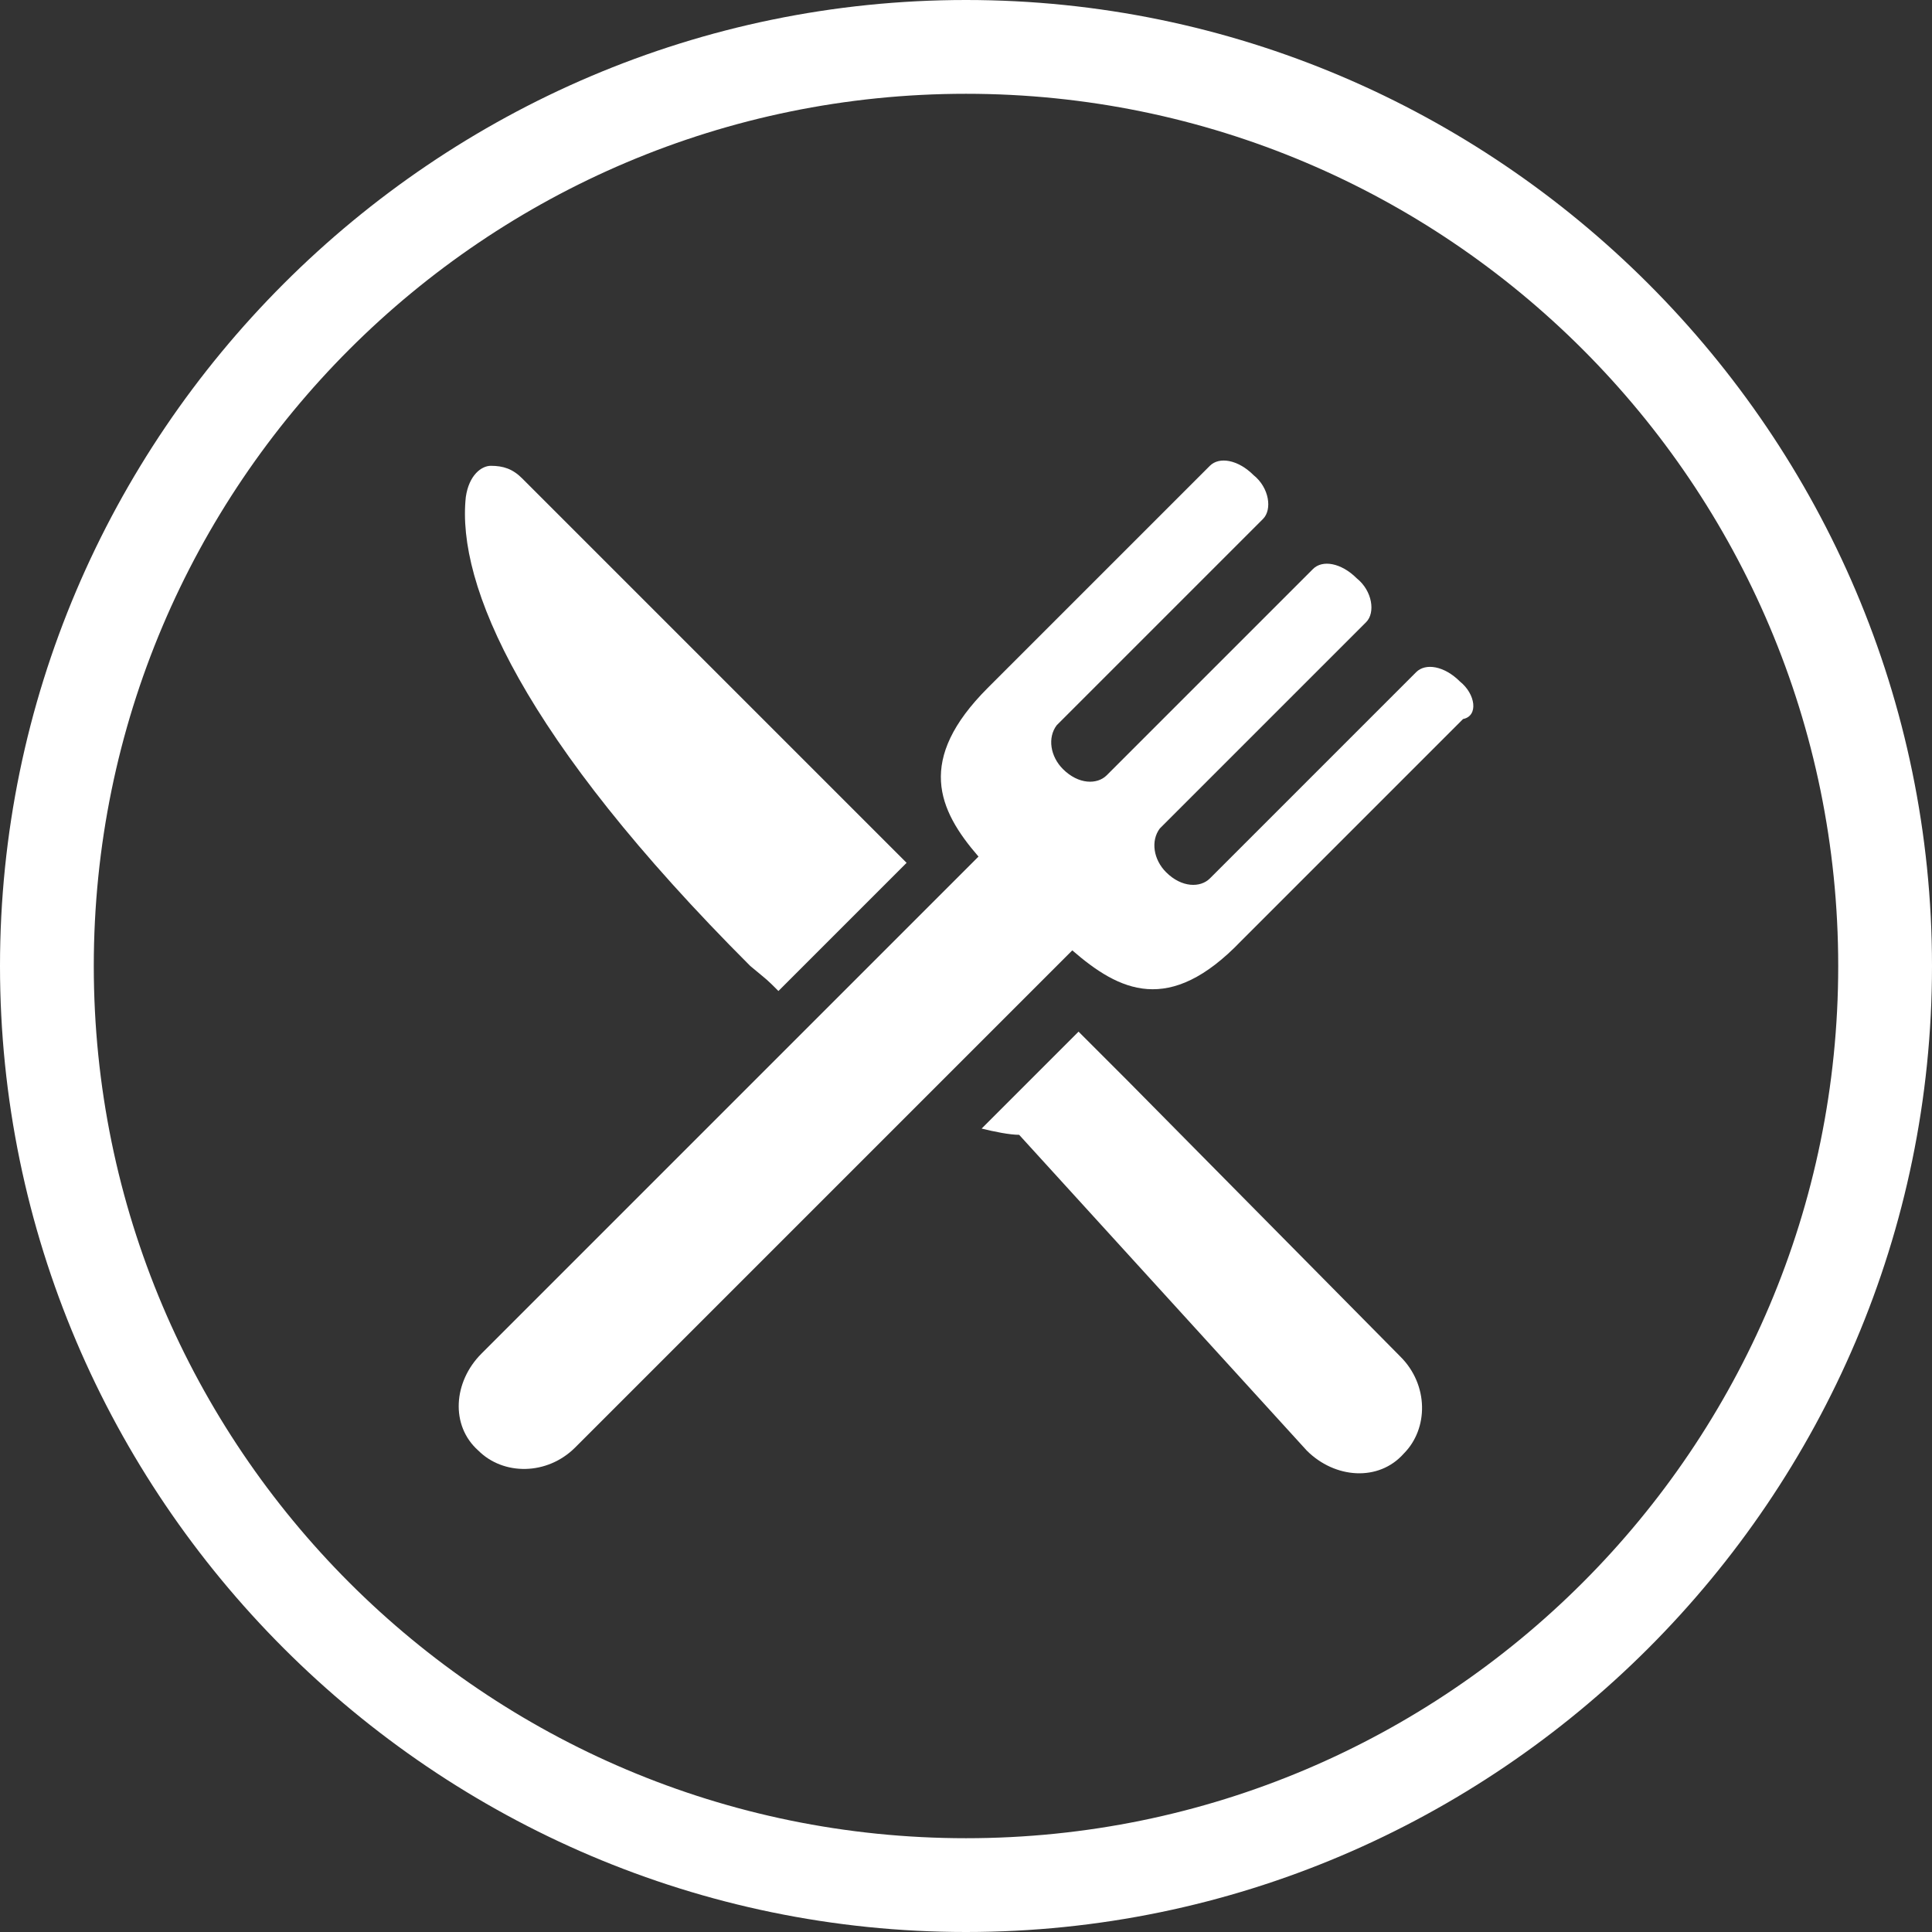
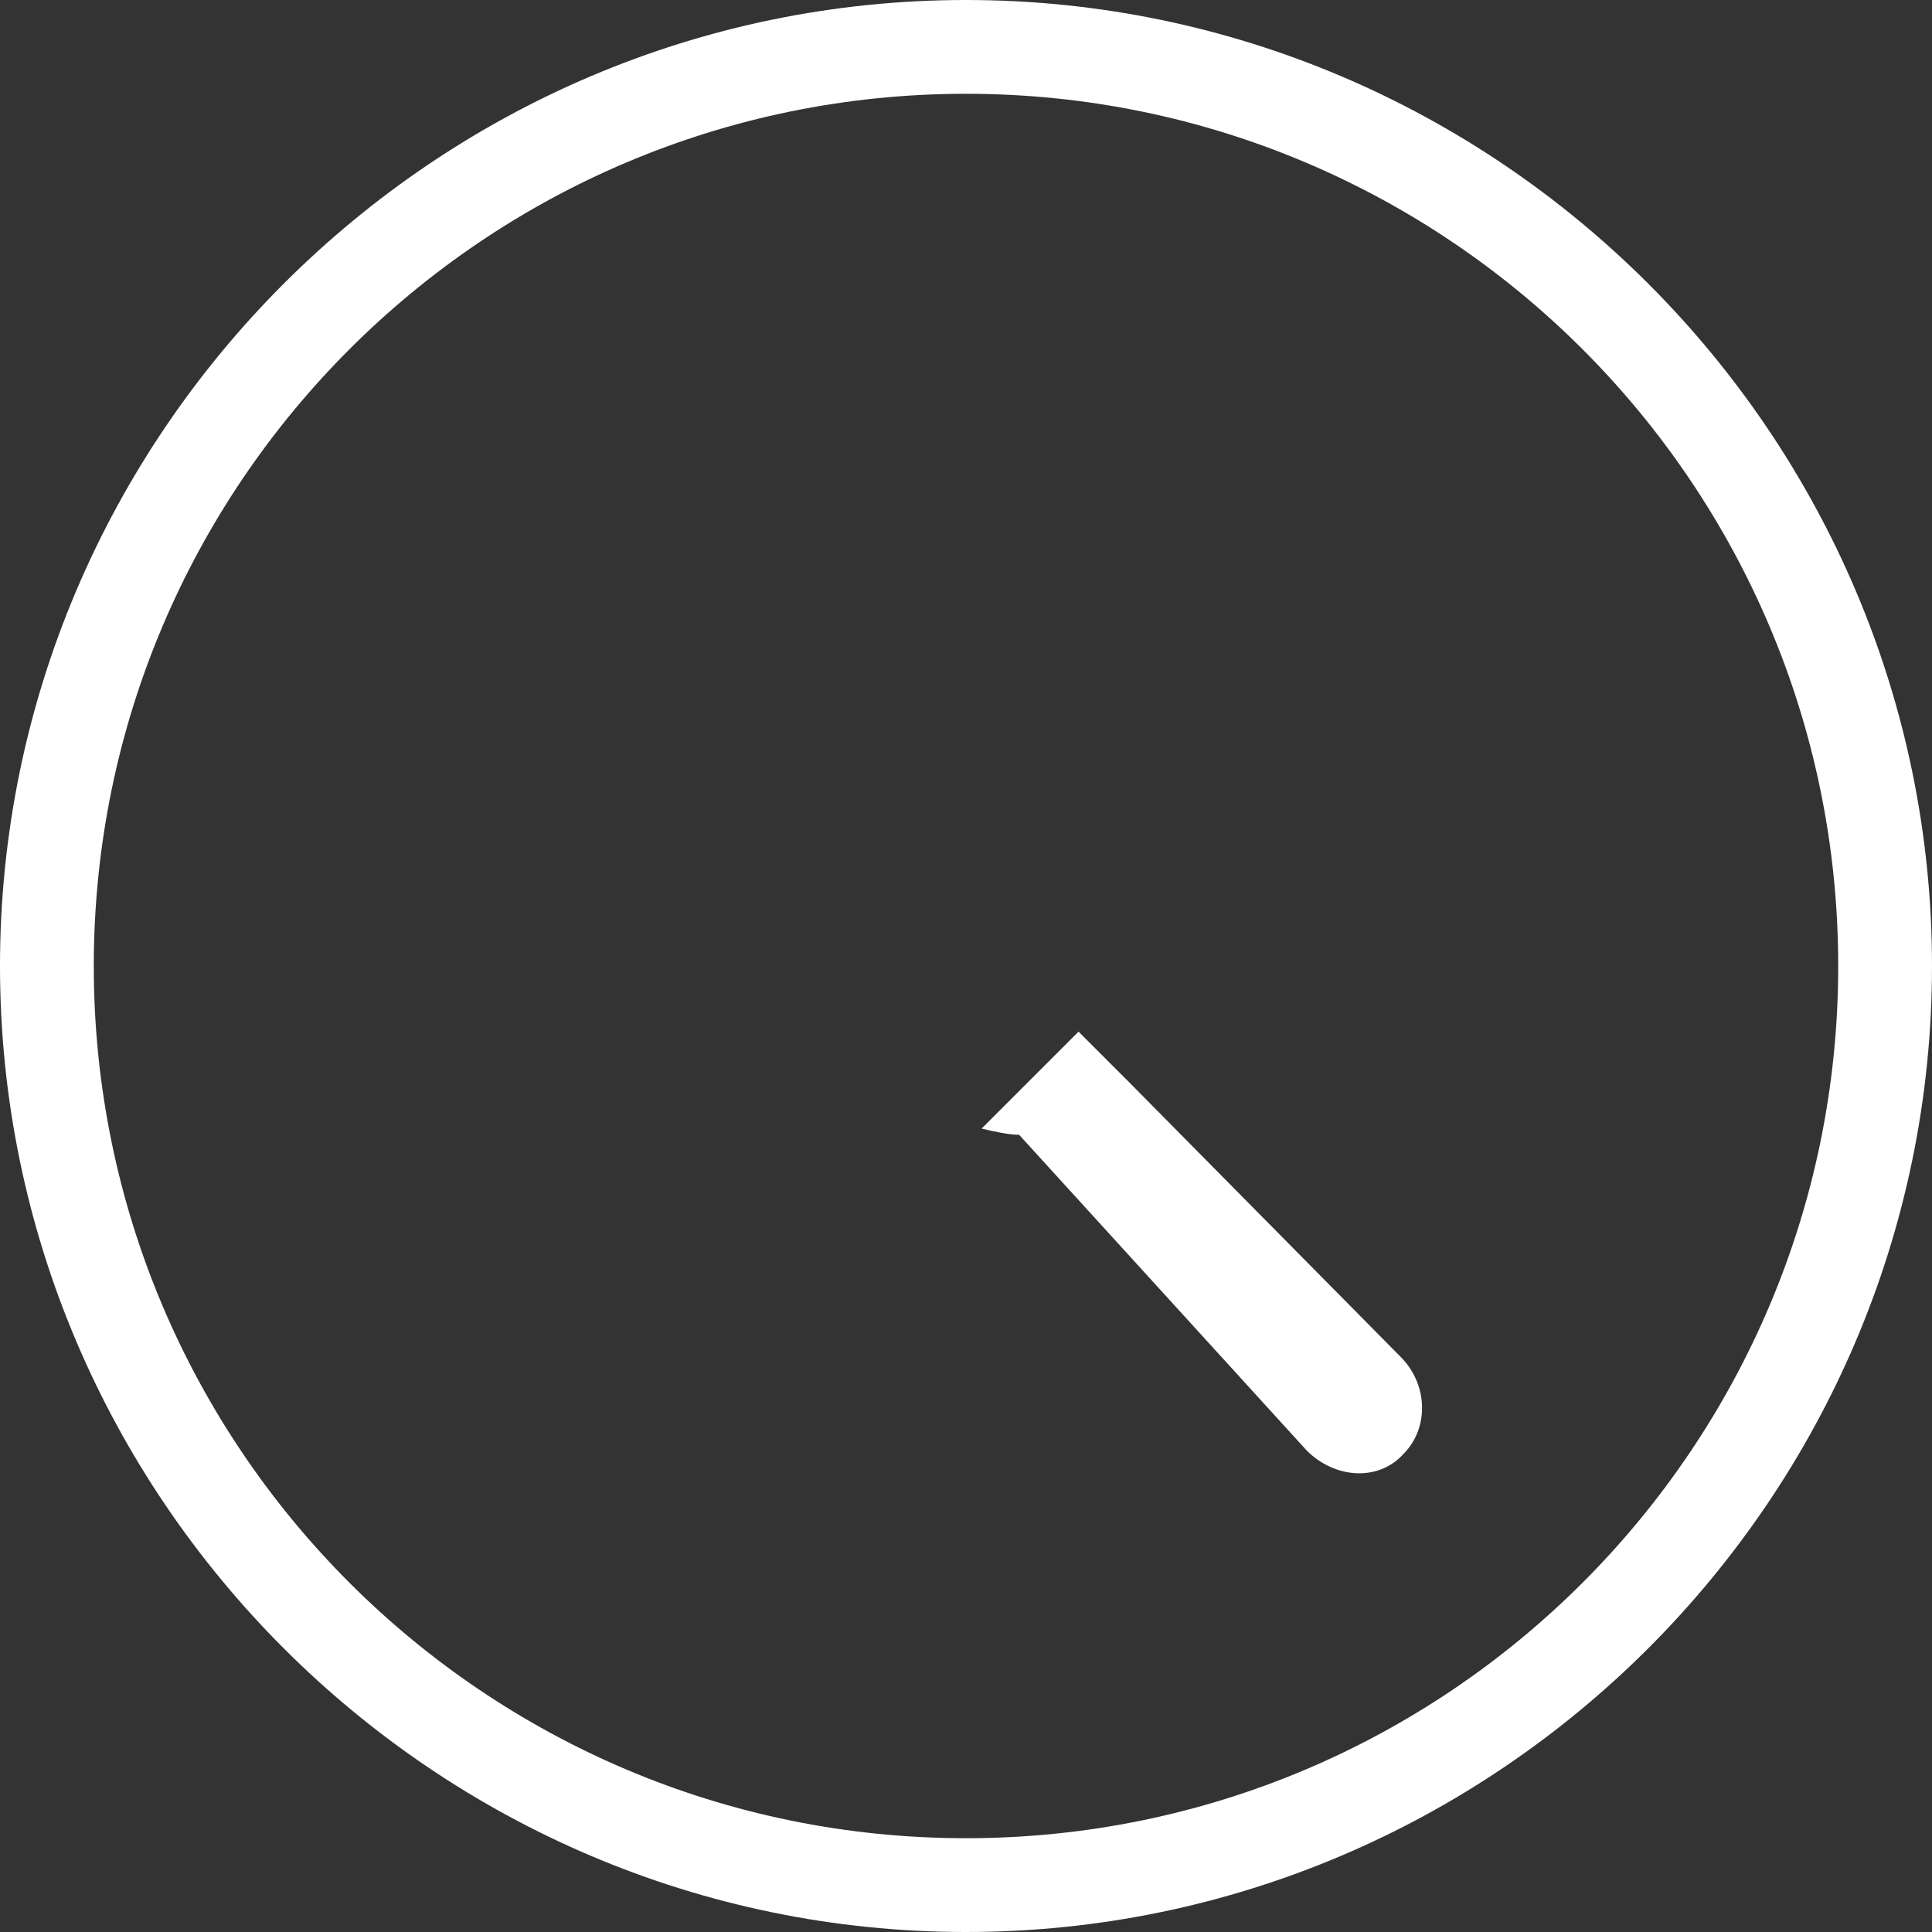
<svg xmlns="http://www.w3.org/2000/svg" version="1.1" id="Ebene_1" x="0px" y="0px" viewBox="0 0 61.8 61.8" style="enable-background:new 0 0 61.8 61.8;" xml:space="preserve">
  <rect x="0" y="0" width="61.8" height="61.8" fill="#333333" stroke="none" />
  <style type="text/css">
	.st0{fill:#FFFFFF;}
</style>
  <path class="st0" d="M30.9,61.8C13.9,61.8,0,47.9,0,30.9S13.9,0,30.9,0s30.9,13.9,30.9,30.9S47.9,61.8,30.9,61.8z M30.9,3  C15.5,3,3,15.5,3,30.9s12.5,27.9,27.9,27.9s27.9-12.5,27.9-27.9S46.3,3,30.9,3z" />
  <g>
-     <path class="st0" d="M24.9,31.7l4.1-4.1L25.4,24c-3.3-3.3-6.7-6.7-8.7-8.7c-0.3-0.3-0.6-0.4-1-0.4c-0.3,0-0.7,0.3-0.8,1   c-0.3,2.8,1.8,7.7,9.1,15C24.6,31.4,24.5,31.3,24.9,31.7z" />
-     <path class="st0" d="M46.7,21.8c-0.5-0.5-1.1-0.6-1.4-0.3l-6.6,6.6c-0.3,0.3-0.9,0.3-1.4-0.2c-0.4-0.4-0.5-1-0.2-1.4l6.6-6.6   c0.3-0.3,0.2-1-0.3-1.4c-0.5-0.5-1.1-0.6-1.4-0.3l-6.6,6.6c-0.3,0.3-0.9,0.3-1.4-0.2c-0.4-0.4-0.5-1-0.2-1.4l6.6-6.6   c0.3-0.3,0.2-1-0.3-1.4c-0.5-0.5-1.1-0.6-1.4-0.3L31.6,22c-2.3,2.3-1.6,3.9-0.3,5.4L15.4,43.3c-0.9,0.9-1,2.3-0.1,3.1   c0.8,0.8,2.2,0.8,3.1-0.1l15.9-15.9c1.5,1.3,3.1,2.1,5.4-0.3l7.1-7.1C47.3,22.9,47.2,22.2,46.7,21.8z" />
    <path class="st0" d="M36.1,34.6L34.5,33l-3.1,3.1c0.4,0.1,0.9,0.2,1.2,0.2l9.2,10.1c0.9,0.9,2.3,1,3.1,0.1c0.8-0.8,0.8-2.2-0.1-3.1   L36.1,34.6z" />
  </g>
</svg>